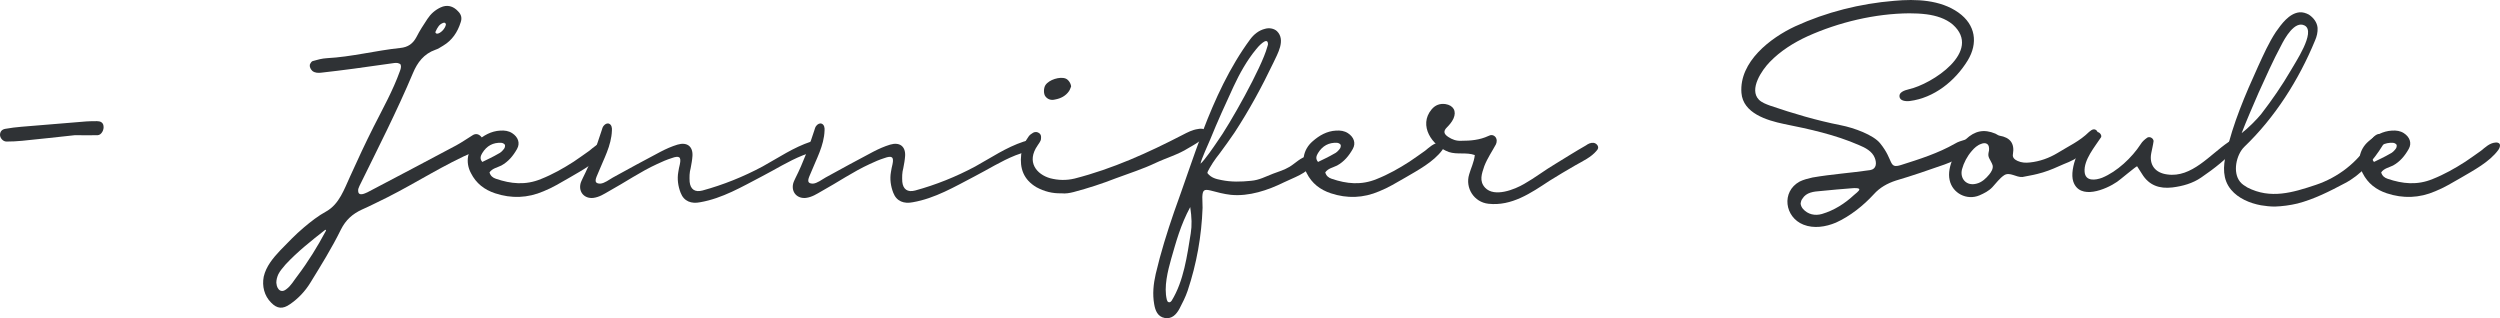
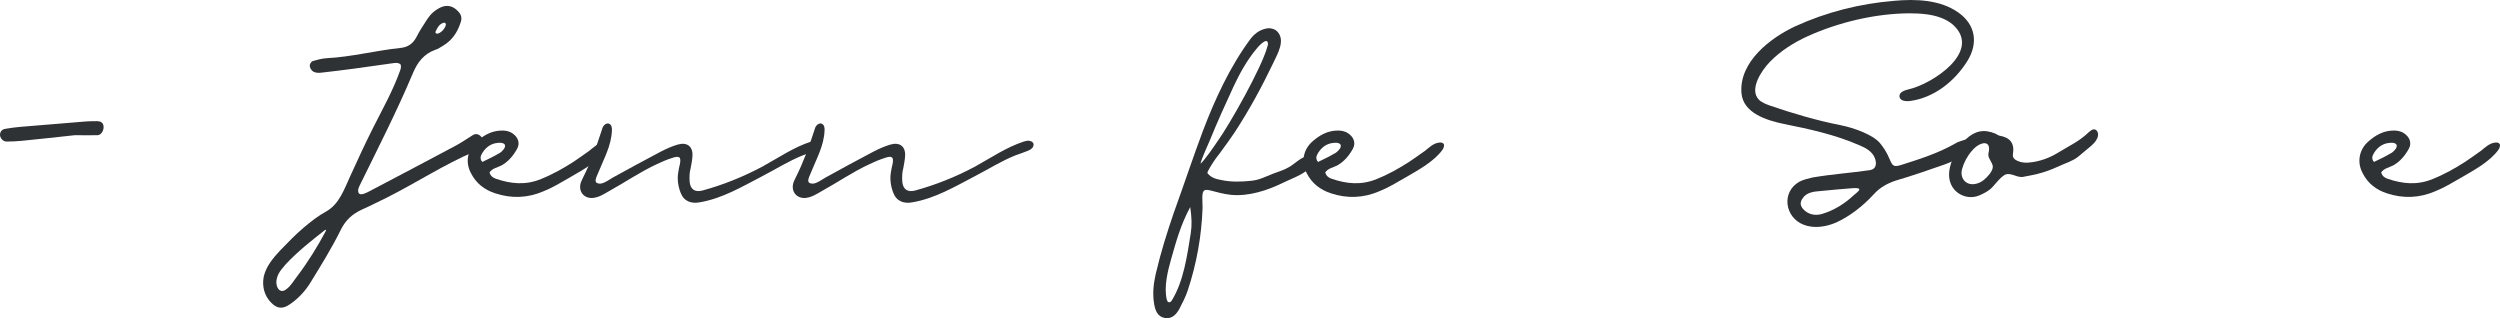
<svg xmlns="http://www.w3.org/2000/svg" width="330" height="42" viewBox="0 0 330 42" fill="none">
  <path d="M9.889 17.844C11.044 17.844 11.995 17.877 12.912 17.844C13.388 17.81 13.762 17.137 13.66 16.599C13.592 16.161 13.252 15.993 12.81 15.993C12.335 15.993 11.859 15.993 11.418 16.026C8.53 16.262 5.676 16.498 2.822 16.733C2.108 16.8 1.429 16.868 0.715 17.003C0.308 17.07 0.036 17.305 0.002 17.743C-0.032 18.18 0.376 18.685 0.851 18.685C1.531 18.685 2.244 18.651 2.924 18.584C5.302 18.349 7.714 18.079 9.889 17.844Z" fill="#2F3235" />
  <path d="M57.676 4.45C57.472 4.383 57.438 4.282 57.506 4.147C57.744 3.642 57.982 3.171 58.56 3.003C58.627 2.969 58.696 3.003 58.763 3.036C58.797 3.07 58.865 3.171 58.865 3.205C58.797 3.777 58.118 4.45 57.676 4.45ZM36.476 37.329C36.476 36.925 36.578 36.555 36.748 36.185C36.986 35.714 37.359 35.31 37.699 34.906C39.262 33.223 41.096 31.776 42.897 30.363L42.931 30.329C42.999 30.329 43.033 30.363 43.033 30.43C43.033 30.464 42.999 30.497 42.965 30.565C41.946 32.483 40.689 34.536 39.262 36.42C38.786 37.026 38.413 37.733 37.801 38.17C37.631 38.305 37.393 38.44 37.189 38.406C36.85 38.372 36.646 38.069 36.544 37.733C36.51 37.598 36.51 37.464 36.476 37.329ZM52.886 8.522C52.988 8.825 52.886 9.128 52.784 9.397C51.867 11.954 50.541 14.31 49.318 16.733C48.231 18.887 47.212 21.075 46.227 23.262C45.445 24.945 44.8 26.93 43.067 27.906C42.014 28.478 41.029 29.252 40.111 30.026C38.99 30.968 38.005 32.012 36.986 33.055C36.034 34.065 35.117 35.175 34.811 36.521C34.573 37.766 34.879 39.045 35.796 39.954C36.578 40.762 37.325 40.829 38.277 40.156C39.364 39.416 40.281 38.44 40.961 37.329C42.388 35.007 43.815 32.718 45.004 30.296C45.649 29.017 46.532 28.243 47.756 27.671C48.911 27.166 49.998 26.594 51.119 26.055C54.992 24.103 58.627 21.714 62.637 19.998C63.112 19.829 63.384 19.425 63.588 19.022C63.826 18.651 63.758 18.281 63.452 17.978C63.146 17.675 62.773 17.608 62.399 17.844C61.685 18.281 60.972 18.786 60.224 19.19C56.317 21.276 52.41 23.329 48.503 25.382C48.129 25.55 47.314 25.954 47.28 25.214C47.246 24.978 47.348 24.776 47.45 24.541C49.862 19.627 52.376 14.714 54.517 9.632C55.094 8.253 55.944 7.108 57.472 6.57C57.812 6.469 58.152 6.233 58.492 6.032C59.681 5.325 60.394 4.248 60.802 2.969C61.006 2.397 60.904 1.926 60.462 1.488C59.817 0.782 59.001 0.58 58.152 0.984C57.438 1.32 56.861 1.825 56.419 2.498C55.91 3.272 55.4 4.046 54.992 4.854C54.517 5.762 53.871 6.233 52.818 6.334C49.59 6.671 46.397 7.512 43.135 7.681C42.523 7.714 41.912 7.882 41.3 8.051C41.13 8.084 40.961 8.354 40.893 8.556C40.859 8.858 40.995 9.128 41.232 9.363C41.572 9.632 41.98 9.632 42.354 9.599C43.815 9.431 45.275 9.262 46.736 9.06C48.503 8.825 50.27 8.556 52.036 8.32C52.342 8.286 52.648 8.286 52.886 8.522Z" fill="#2F3235" />
  <path d="M64.614 22.757C64.987 22.219 65.633 22.118 66.177 21.849C67.094 21.344 67.74 20.57 68.249 19.661C68.691 18.887 68.385 18.079 67.604 17.575C67.128 17.272 66.618 17.204 66.041 17.238C64.818 17.305 63.832 17.877 62.949 18.651C61.692 19.728 61.386 21.411 62.168 22.858C62.847 24.204 63.934 25.046 65.361 25.517C67.502 26.223 69.642 26.156 71.749 25.247C72.938 24.776 74.025 24.103 75.146 23.464C76.811 22.488 78.917 21.377 80.072 19.796C80.242 19.56 80.378 19.224 80.242 18.988C80.106 18.82 79.868 18.786 79.665 18.82C78.917 18.887 78.34 19.459 77.796 19.897C77.117 20.368 76.437 20.873 75.724 21.344C74.365 22.219 72.938 23.026 71.409 23.632C69.37 24.474 67.434 24.271 65.463 23.599C65.055 23.464 64.75 23.228 64.614 22.757ZM63.663 21.377C63.255 20.906 63.493 20.502 63.663 20.2C64.24 19.257 65.089 18.786 66.177 18.853C66.347 18.853 66.584 18.988 66.652 19.123C66.686 19.257 66.652 19.526 66.516 19.661C66.312 19.93 66.075 20.166 65.769 20.3C65.089 20.704 64.342 21.041 63.663 21.377Z" fill="#2F3235" />
  <path d="M79.243 24.238C78.224 24.238 78.7 23.464 78.972 22.791C79.685 21.007 80.704 19.224 80.772 17.238C80.806 16.901 80.738 16.464 80.399 16.329C80.161 16.228 79.889 16.363 79.719 16.565C79.549 16.733 79.481 17.003 79.413 17.238C78.734 19.358 77.952 21.478 76.933 23.497C76.831 23.733 76.695 23.969 76.627 24.238C76.356 25.382 77.171 26.257 78.326 26.122C79.108 26.021 79.719 25.618 80.365 25.247C82.505 24.07 84.543 22.656 86.752 21.647C87.397 21.344 88.009 21.075 88.654 20.873C89.674 20.502 89.945 20.704 89.742 21.68C89.674 22.017 89.572 22.353 89.538 22.69C89.368 23.632 89.504 24.574 89.844 25.449C90.285 26.594 91.27 26.93 92.426 26.695C95.347 26.19 97.964 24.642 100.546 23.296C102.38 22.353 104.045 21.276 105.982 20.502C106.491 20.334 107.001 20.132 107.545 19.93C107.748 19.829 107.952 19.762 108.122 19.594C108.292 19.459 108.394 19.224 108.36 18.988C108.292 18.752 108.054 18.618 107.782 18.584C107.545 18.55 107.307 18.618 107.069 18.685C104.725 19.459 102.788 20.805 100.648 21.983C98.133 23.329 95.449 24.406 92.731 25.146C91.712 25.416 91.135 24.978 91.033 24.002C90.999 23.363 90.999 22.791 91.169 22.185C91.27 21.647 91.373 21.108 91.406 20.57C91.474 19.325 90.693 18.719 89.436 19.089C88.654 19.325 87.907 19.661 87.194 20.031C85.087 21.142 82.981 22.286 80.908 23.43C80.433 23.699 79.787 24.204 79.243 24.238Z" fill="#2F3235" />
  <path d="M107.313 24.238C106.293 24.238 106.769 23.464 107.041 22.791C107.754 21.007 108.773 19.224 108.841 17.238C108.875 16.901 108.807 16.464 108.468 16.329C108.23 16.228 107.958 16.363 107.788 16.565C107.618 16.733 107.55 17.003 107.482 17.238C106.803 19.358 106.021 21.478 105.002 23.497C104.9 23.733 104.764 23.969 104.696 24.238C104.425 25.382 105.24 26.257 106.395 26.122C107.177 26.021 107.788 25.618 108.434 25.247C110.574 24.07 112.613 22.656 114.821 21.647C115.466 21.344 116.078 21.075 116.724 20.873C117.743 20.502 118.015 20.704 117.811 21.68C117.743 22.017 117.641 22.353 117.607 22.69C117.437 23.632 117.573 24.574 117.913 25.449C118.354 26.594 119.34 26.93 120.495 26.695C123.417 26.19 126.033 24.642 128.615 23.296C130.449 22.353 132.114 21.276 134.051 20.502C134.56 20.334 135.07 20.132 135.614 19.93C135.817 19.829 136.021 19.762 136.191 19.594C136.361 19.459 136.463 19.224 136.429 18.988C136.361 18.752 136.123 18.618 135.851 18.584C135.614 18.55 135.376 18.618 135.138 18.685C132.794 19.459 130.857 20.805 128.717 21.983C126.203 23.329 123.519 24.406 120.801 25.146C119.781 25.416 119.204 24.978 119.102 24.002C119.068 23.363 119.068 22.791 119.238 22.185C119.34 21.647 119.442 21.108 119.476 20.57C119.543 19.325 118.762 18.719 117.505 19.089C116.724 19.325 115.976 19.661 115.263 20.031C113.156 21.142 111.05 22.286 108.977 23.43C108.502 23.699 107.856 24.204 107.313 24.238Z" fill="#2F3235" />
-   <path d="M140.096 25.517C140.674 25.584 141.183 25.483 141.727 25.348C143.63 24.844 145.498 24.238 147.299 23.531C149.1 22.858 150.832 22.32 152.531 21.512C153.958 20.839 155.521 20.401 156.846 19.56C157.355 19.257 160.379 17.675 158.952 17.07C158.714 16.969 158.409 16.969 158.103 17.036C157.389 17.137 156.744 17.474 156.098 17.81C151.546 20.166 146.857 22.286 141.863 23.565C140.742 23.834 139.688 23.8 138.635 23.531C136.835 23.026 135.442 21.377 136.97 19.19C137.14 18.887 137.412 18.651 137.412 18.281C137.446 18.012 137.412 17.743 137.174 17.575C136.937 17.406 136.665 17.373 136.393 17.507C136.155 17.642 135.917 17.81 135.781 18.012C135.272 18.719 134.864 19.526 134.796 20.401C134.592 22.219 135.102 23.699 136.801 24.709C137.854 25.281 138.941 25.55 140.096 25.517ZM141.387 11.416C141.353 10.979 141.014 10.507 140.674 10.373C139.926 10.07 138.465 10.507 137.99 11.248C137.752 11.618 137.718 12.426 138.024 12.762C138.33 13.132 138.771 13.267 139.281 13.132C140.028 12.998 140.674 12.661 141.115 12.022C141.251 11.82 141.319 11.551 141.387 11.416Z" fill="#2F3235" />
  <path d="M173.282 21.647C173.486 21.31 173.418 20.772 173.044 20.637C172.942 20.603 172.772 20.603 172.636 20.603C171.719 20.738 171.005 21.546 170.224 22.017C169.544 22.421 168.797 22.656 168.05 22.925C166.996 23.329 166.249 23.767 165.128 23.868C163.803 24.002 162.512 24.036 161.221 23.767C160.541 23.632 159.896 23.497 159.386 22.858C159.284 22.724 160.031 21.613 160.099 21.478C160.371 21.041 160.677 20.671 160.983 20.267C161.662 19.358 162.308 18.45 162.953 17.507C164.89 14.546 166.555 11.483 168.084 8.286C168.627 7.108 169.748 5.291 168.559 4.113C168.151 3.743 167.506 3.642 166.962 3.81C166.147 4.012 165.501 4.551 165.026 5.19C162.342 8.825 160.371 13.099 158.774 17.305C157.449 20.839 156.26 24.44 154.969 28.007C154.052 30.666 153.203 33.392 152.557 36.151C152.251 37.497 152.115 38.81 152.353 40.156C152.489 40.964 152.795 41.805 153.746 41.973C154.697 42.141 155.275 41.502 155.683 40.762C156.09 39.988 156.498 39.18 156.77 38.372C157.959 34.805 158.605 31.17 158.74 27.435C158.74 26.964 158.706 26.493 158.706 26.021C158.74 25.079 158.944 24.945 159.794 25.146C160.677 25.382 161.56 25.618 162.478 25.719C164.856 25.954 167.37 25.113 169.477 24.07C170.7 23.464 172.568 22.892 173.282 21.647ZM157.11 27.334C157.313 28.714 157.347 29.757 157.178 30.8C156.702 33.728 156.26 37.093 154.663 39.685C154.562 39.819 154.426 39.954 154.256 39.887C154.12 39.853 154.052 39.685 154.018 39.55C153.61 37.867 154.154 35.747 154.596 34.166C155.241 31.945 155.819 29.723 157.11 27.334ZM158.469 21.613C158.537 21.075 159.556 18.887 159.76 18.382C160.711 16.026 161.764 13.738 162.817 11.45C163.633 9.7 164.584 7.983 165.807 6.503C165.977 6.267 167.302 4.753 167.37 5.762C167.404 5.897 167.302 6.065 167.268 6.233C166.555 8.892 162.308 16.464 160.643 18.752C160.235 19.358 159.012 21.142 158.469 21.613Z" fill="#2F3235" />
  <path d="M174.933 22.757C175.306 22.219 175.952 22.118 176.496 21.849C177.413 21.344 178.058 20.57 178.568 19.661C179.01 18.887 178.704 18.079 177.922 17.575C177.447 17.272 176.937 17.204 176.36 17.238C175.137 17.305 174.151 17.877 173.268 18.651C172.011 19.728 171.705 21.411 172.486 22.858C173.166 24.204 174.253 25.046 175.68 25.517C177.821 26.223 179.961 26.156 182.067 25.247C183.257 24.776 184.344 24.103 185.465 23.464C187.13 22.488 189.236 21.377 190.391 19.796C190.561 19.56 190.697 19.224 190.561 18.988C190.425 18.82 190.187 18.786 189.984 18.82C189.236 18.887 188.659 19.459 188.115 19.897C187.435 20.368 186.756 20.873 186.042 21.344C184.683 22.219 183.257 23.026 181.728 23.632C179.689 24.474 177.753 24.271 175.782 23.599C175.374 23.464 175.069 23.228 174.933 22.757ZM173.981 21.377C173.574 20.906 173.812 20.502 173.981 20.2C174.559 19.257 175.408 18.786 176.496 18.853C176.665 18.853 176.903 18.988 176.971 19.123C177.005 19.257 176.971 19.526 176.835 19.661C176.631 19.93 176.394 20.166 176.088 20.3C175.408 20.704 174.661 21.041 173.981 21.377Z" fill="#2F3235" />
-   <path d="M194.674 20.469C194.573 21.411 194.165 22.185 193.927 23.026C193.383 24.81 194.573 26.695 196.475 26.896C199.533 27.233 202.081 25.483 204.527 23.868C205.648 23.161 206.804 22.488 207.959 21.815C208.91 21.276 210.065 20.738 210.745 19.897C210.847 19.796 210.914 19.695 210.948 19.56C211.016 19.224 210.677 18.887 210.337 18.853C209.963 18.82 209.623 18.988 209.352 19.19C207.993 19.964 206.668 20.805 205.343 21.613C203.916 22.454 202.625 23.464 201.198 24.271C199.941 25.012 197.257 26.089 196.033 24.776C195.218 23.901 195.592 22.925 195.932 21.916C196.339 20.873 196.951 19.998 197.46 19.055C197.596 18.752 197.63 18.382 197.392 18.079C197.121 17.776 196.781 17.776 196.475 17.945C195.32 18.483 194.131 18.584 192.874 18.584C192.228 18.618 191.685 18.416 191.175 18.079C190.564 17.675 190.496 17.305 191.005 16.8C191.345 16.464 191.651 16.094 191.855 15.656C192.296 14.68 191.855 13.906 190.801 13.738C190.054 13.637 189.442 13.873 188.967 14.445C187.2 16.565 189.035 19.257 191.243 20.065C192.364 20.435 193.553 20.065 194.674 20.469Z" fill="#2F3235" />
  <path d="M245.43 25.012C245.43 25.214 244.853 25.618 244.717 25.752C243.528 26.863 242.101 27.771 240.504 28.243C239.587 28.512 238.635 28.31 237.99 27.57C237.82 27.368 237.684 27.098 237.684 26.829C237.718 26.594 237.786 26.392 237.922 26.223C238.431 25.382 239.417 25.281 240.334 25.214C241.727 25.079 243.12 24.945 244.513 24.844C244.853 24.81 245.464 24.81 245.43 25.012ZM252.021 1.758C252.769 1.758 253.55 1.791 254.332 1.892C255.555 2.06 256.812 2.431 257.763 3.238C261.738 6.772 255.011 11.113 251.954 11.786C251.376 11.921 250.662 12.19 250.73 12.729C250.764 13.301 251.512 13.402 252.089 13.334C255.283 12.93 258.069 10.709 259.734 7.983C261.127 5.695 260.787 3.272 258.511 1.657C256.132 -0.026 252.939 -0.161 250.017 0.109C245.532 0.479 241.082 1.589 236.971 3.474C233.709 4.988 229.564 8.152 229.87 12.257C230.074 14.95 233.233 15.892 235.476 16.363C238.839 17.036 242.237 17.776 245.396 19.156C246.212 19.493 247.129 19.964 247.469 20.839C247.741 21.512 247.707 22.32 246.857 22.454C244.343 22.825 241.761 22.993 239.247 23.43C238.669 23.565 238.092 23.699 237.548 23.969C235.102 25.315 235.578 28.68 238.058 29.656C239.417 30.195 240.98 29.959 242.339 29.387C244.207 28.546 245.974 27.132 247.333 25.651C248.148 24.743 249.134 24.204 250.255 23.834C252.429 23.195 254.57 22.454 256.676 21.714C257.627 21.377 258.545 20.906 259.462 20.502C259.836 20.334 260.074 20.031 260.243 19.695C260.379 19.358 260.345 19.055 260.141 18.82C259.972 18.584 259.7 18.349 259.36 18.45C258.918 18.584 258.443 18.719 258.069 18.954C255.827 20.233 253.38 21.007 250.934 21.781C249.236 22.32 250.017 21.175 248.182 18.921C247.299 17.81 244.717 16.868 242.984 16.531C239.757 15.892 236.699 14.983 233.641 13.94C233.097 13.738 232.554 13.536 232.18 13.166C230.821 11.786 232.588 9.229 233.607 8.185C235 6.738 236.767 5.628 238.601 4.786C242.712 2.935 247.503 1.791 252.021 1.758Z" fill="#2F3235" />
  <path d="M266.966 23.363C267.611 23.228 268.291 23.127 268.936 22.959C269.921 22.724 270.873 22.353 271.756 21.95C272.605 21.546 273.591 21.276 274.338 20.671C274.78 20.3 275.222 19.93 275.663 19.56C276.173 19.156 276.682 18.719 276.886 18.113C276.954 17.911 276.988 17.675 276.886 17.44C276.818 17.238 276.615 17.07 276.411 17.07C276.173 17.07 275.969 17.238 275.765 17.406C274.508 18.651 273.047 19.291 271.586 20.2C270.465 20.873 269.242 21.31 267.951 21.445C267.373 21.512 266.83 21.478 266.32 21.243C265.946 21.075 265.607 20.805 265.709 20.334C265.946 18.921 265.335 18.147 263.942 17.911C263.738 17.877 263.568 17.709 263.398 17.642C261.869 17.003 260.68 17.272 259.491 18.382C258.268 19.594 256.943 21.983 257.351 23.767C257.724 25.517 259.627 26.493 261.292 25.786C261.903 25.517 262.515 25.214 262.991 24.709C263.5 24.171 263.942 23.531 264.553 23.127C265.301 22.656 266.116 23.43 266.966 23.363ZM262.481 20.2C262.447 20.435 262.447 20.637 262.583 20.906C262.719 21.209 262.923 21.478 263.025 21.815C263.126 22.252 262.855 22.69 262.583 23.026C262.141 23.565 261.598 24.07 260.918 24.238C259.593 24.608 258.676 23.599 258.982 22.353C259.219 21.478 259.661 20.637 260.273 19.93C260.612 19.526 261.02 19.156 261.53 18.988C261.767 18.887 262.073 18.853 262.277 18.988C262.549 19.156 262.583 19.526 262.549 19.863C262.515 19.964 262.515 20.099 262.481 20.2Z" fill="#2F3235" />
-   <path d="M282.1 21.95C282.304 22.286 282.542 22.622 282.745 22.959C283.663 24.474 285.056 24.945 286.754 24.743C288.113 24.574 289.438 24.204 290.56 23.43C292.292 22.252 293.957 20.94 295.316 19.392C295.452 19.257 295.588 19.089 295.588 18.887C295.588 18.584 295.248 18.382 294.942 18.416C294.671 18.416 294.399 18.584 294.161 18.752C291.715 20.401 289.303 23.497 286.075 23.026C284.478 22.825 283.663 21.748 283.968 20.2C284.07 19.661 284.206 19.156 284.274 18.618C284.274 18.483 284.138 18.248 283.968 18.18C283.833 18.079 283.527 18.079 283.425 18.18C283.085 18.416 282.779 18.685 282.576 19.022C281.42 20.805 279.45 22.656 277.479 23.464C276.596 23.8 275.271 23.969 275.169 22.69C275.033 21.108 276.528 19.358 277.343 18.113C277.479 17.844 277.106 17.373 276.8 17.44C276.596 17.474 276.392 17.474 276.222 17.575C274.625 18.651 273.097 22.252 273.674 23.969C274.523 26.459 277.989 25.012 279.45 24.002C279.688 23.868 282.032 21.882 282.1 21.95Z" fill="#2F3235" />
-   <path d="M300.281 27.267C301.266 27.233 302.286 27.098 303.271 26.863C305.479 26.291 307.518 25.247 309.488 24.204C311.595 23.127 313.294 21.175 314.517 19.19C314.755 18.82 314.958 18.349 314.721 17.978C314.483 17.608 313.939 17.608 313.599 17.844C313.226 18.079 313.022 18.45 312.784 18.82C311.187 21.445 308.605 23.43 305.683 24.406C302.659 25.416 299.704 26.324 296.646 24.743C296.306 24.541 295.932 24.305 295.695 24.002C294.675 22.757 295.185 20.435 296.238 19.392C300.315 15.488 303.441 10.541 305.581 5.358C305.819 4.82 305.955 4.248 305.921 3.676C305.853 2.935 305.377 2.33 304.766 1.926C304.392 1.724 303.951 1.589 303.543 1.623C302.15 1.758 301.131 3.205 300.417 4.214C299.466 5.661 298.786 7.209 298.073 8.757C296.374 12.493 294.743 16.296 293.826 20.334C293.452 21.95 293.35 23.666 294.505 25.046C295.457 26.19 296.986 26.829 298.447 27.098C299.058 27.199 299.67 27.267 300.281 27.267ZM295.898 17.575C296.442 16.128 297.529 13.637 298.141 12.224C299.092 10.137 300.043 7.983 301.131 5.964C301.572 5.089 302.897 2.666 304.222 3.373C305.751 4.214 302.897 8.354 302.388 9.296C301.233 11.281 299.908 13.2 298.481 15.051C297.971 15.69 296.748 16.935 295.898 17.575Z" fill="#2F3235" />
  <path d="M314.316 22.757C314.69 22.219 315.335 22.118 315.879 21.849C316.796 21.344 317.442 20.57 317.951 19.661C318.393 18.887 318.087 18.079 317.306 17.575C316.83 17.272 316.321 17.204 315.743 17.238C314.52 17.305 313.535 17.877 312.651 18.651C311.394 19.728 311.088 21.411 311.87 22.858C312.549 24.204 313.637 25.046 315.064 25.517C317.204 26.223 319.344 26.156 321.451 25.247C322.64 24.776 323.727 24.103 324.848 23.464C326.513 22.488 328.619 21.377 329.775 19.796C329.945 19.56 330.08 19.224 329.945 18.988C329.809 18.82 329.571 18.786 329.367 18.82C328.619 18.887 328.042 19.459 327.498 19.897C326.819 20.368 326.139 20.873 325.426 21.344C324.067 22.219 322.64 23.026 321.111 23.632C319.073 24.474 317.136 24.271 315.165 23.599C314.758 23.464 314.452 23.228 314.316 22.757ZM313.365 21.377C312.957 20.906 313.195 20.502 313.365 20.2C313.942 19.257 314.792 18.786 315.879 18.853C316.049 18.853 316.287 18.988 316.355 19.123C316.388 19.257 316.355 19.526 316.219 19.661C316.015 19.93 315.777 20.166 315.471 20.3C314.792 20.704 314.044 21.041 313.365 21.377Z" fill="#2F3235" />
</svg>